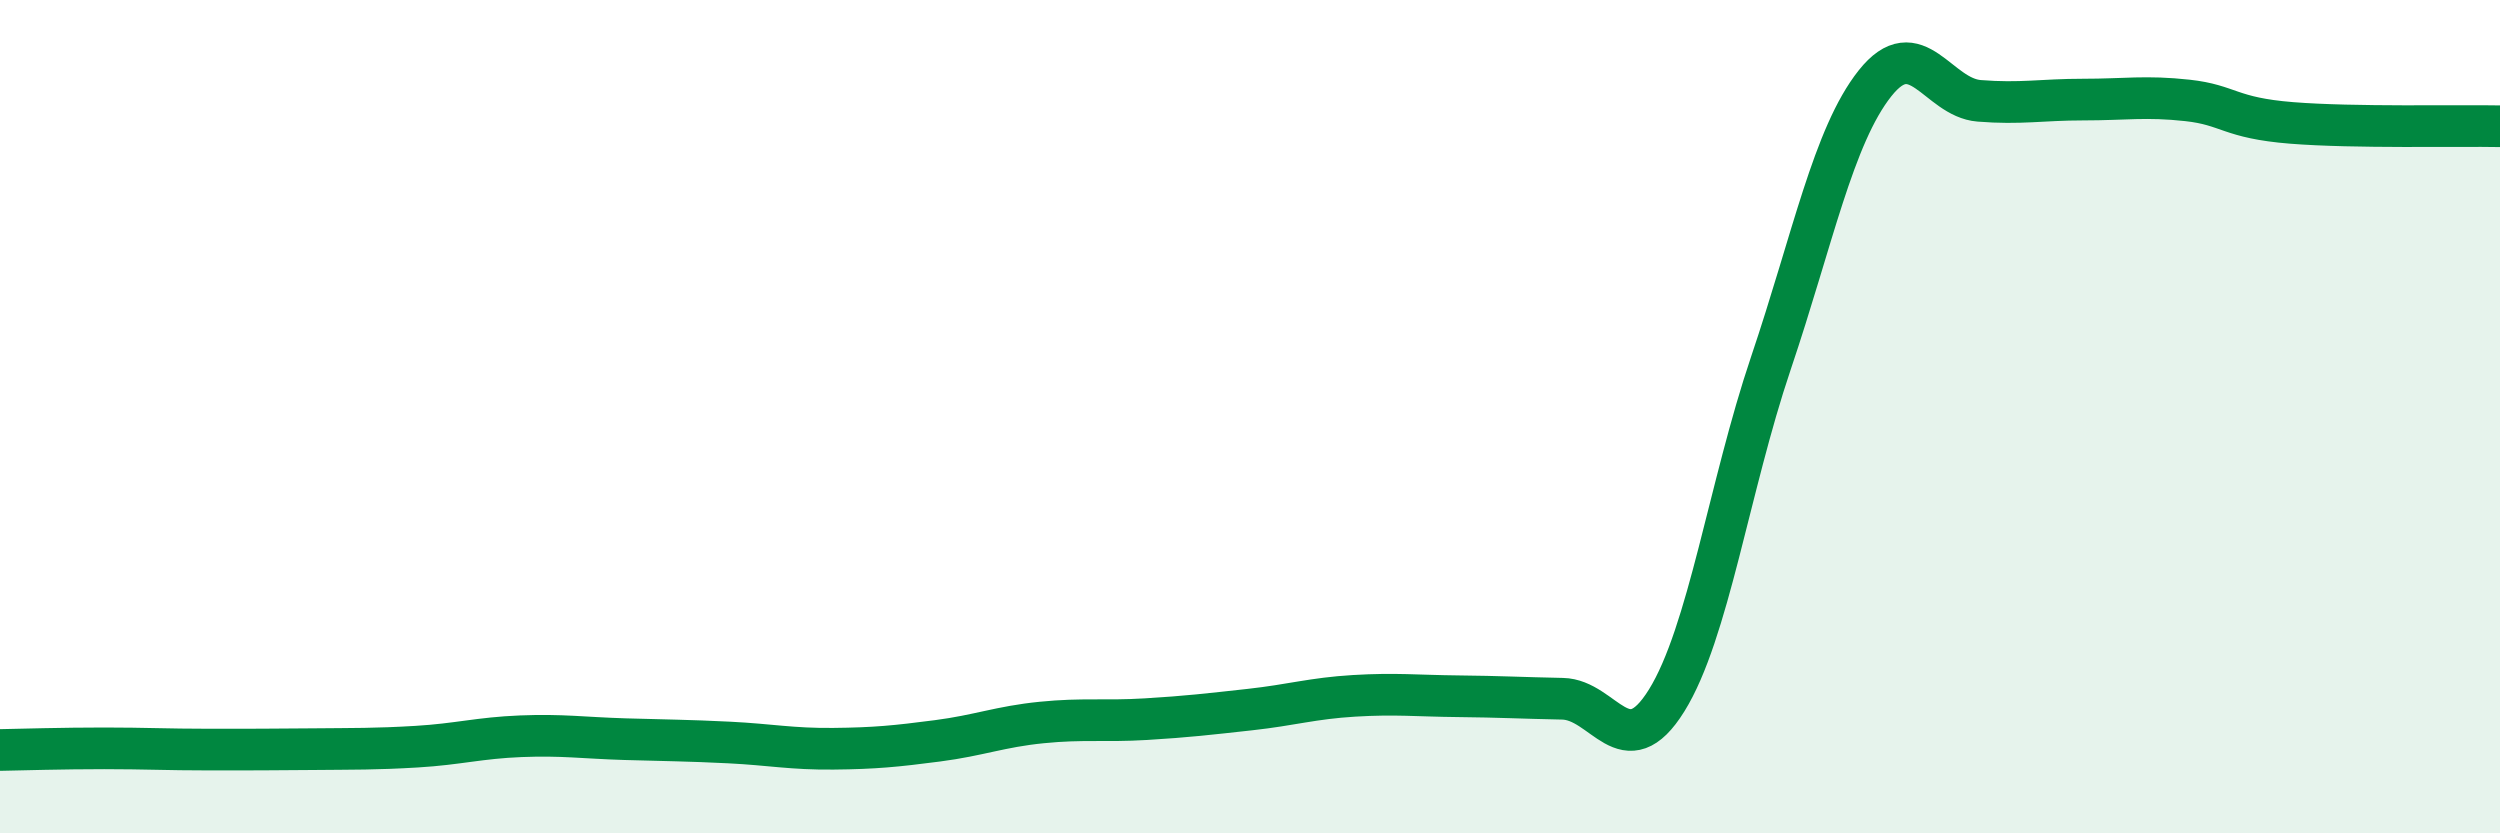
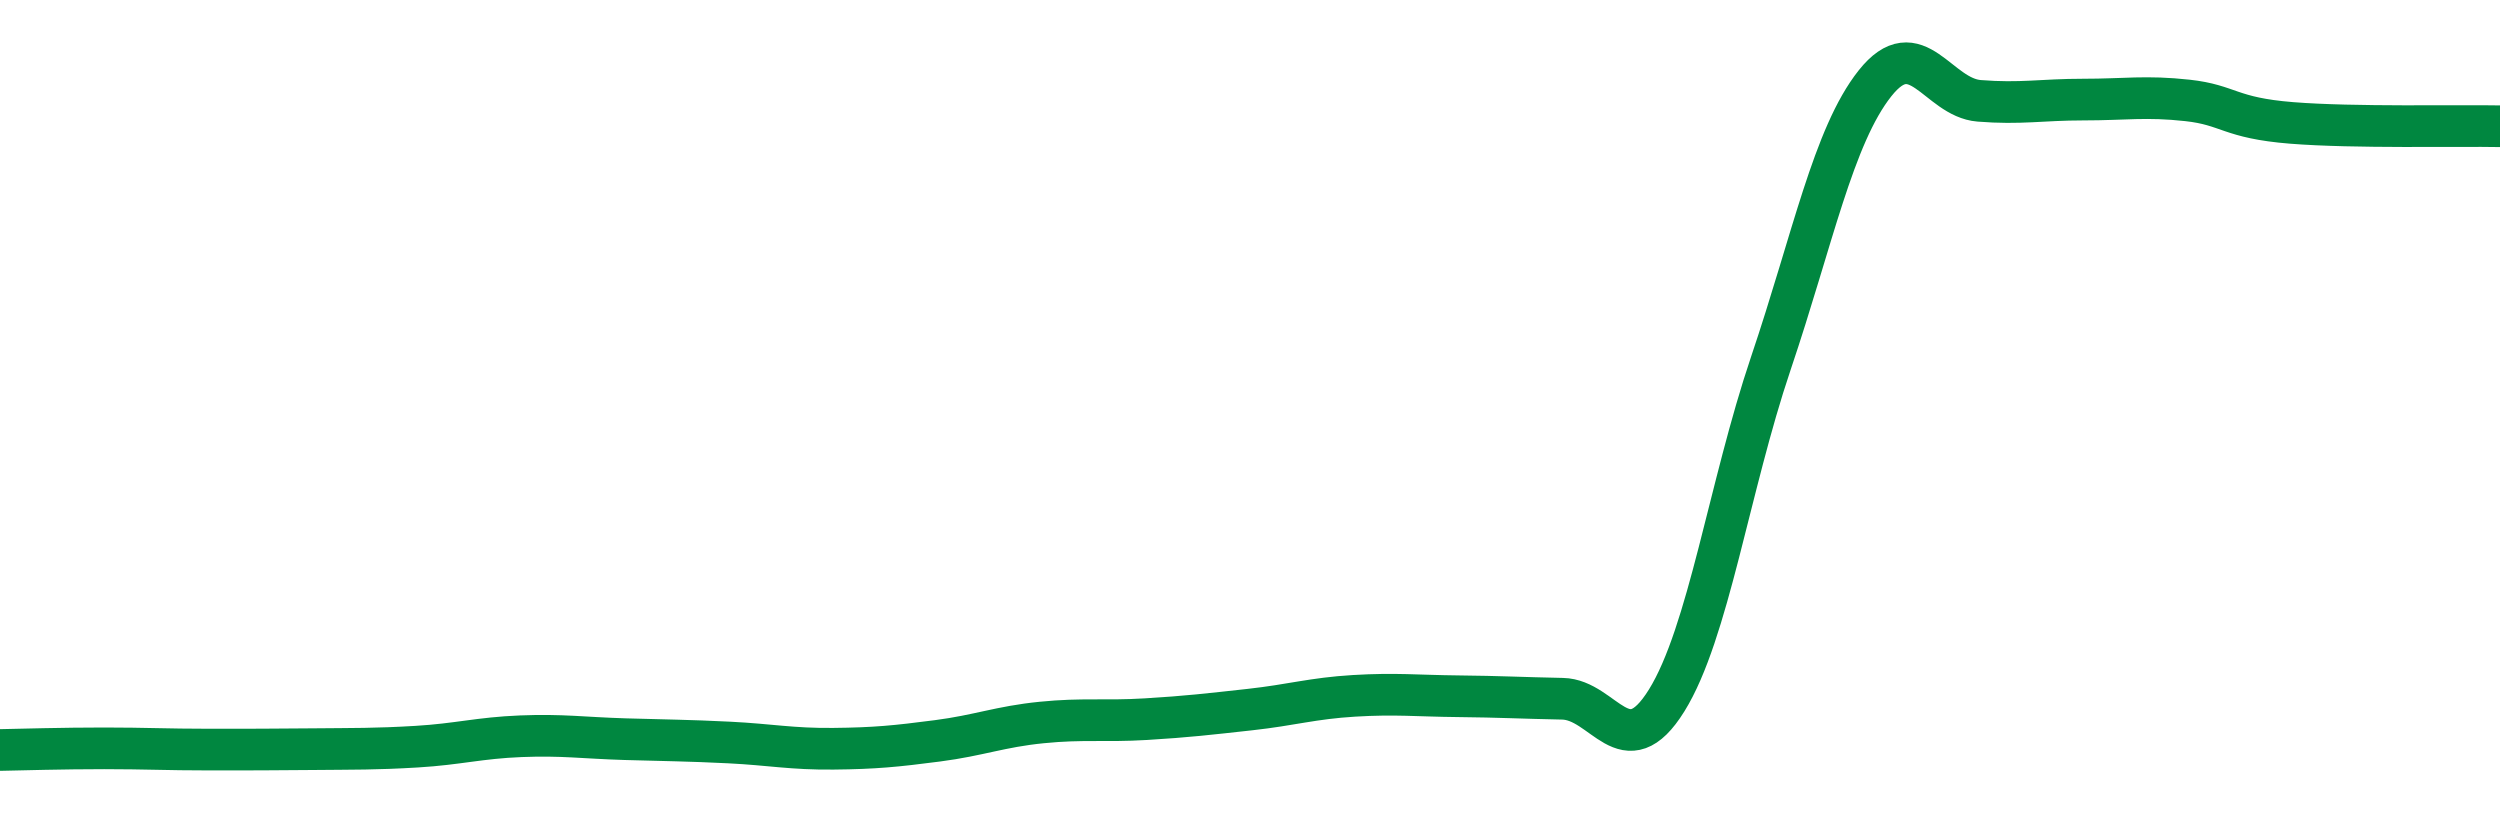
<svg xmlns="http://www.w3.org/2000/svg" width="60" height="20" viewBox="0 0 60 20">
-   <path d="M 0,18 C 0.5,17.99 1.5,17.96 2.5,17.96 C 3.5,17.96 4,17.99 5,17.99 C 6,17.99 6.5,17.99 7.5,17.98 C 8.5,17.97 9,17.98 10,17.92 C 11,17.86 11.5,17.71 12.5,17.67 C 13.5,17.63 14,17.71 15,17.74 C 16,17.77 16.5,17.77 17.5,17.82 C 18.5,17.87 19,17.98 20,17.97 C 21,17.96 21.5,17.91 22.5,17.78 C 23.5,17.65 24,17.44 25,17.34 C 26,17.24 26.5,17.32 27.5,17.26 C 28.5,17.2 29,17.14 30,17.03 C 31,16.92 31.5,16.76 32.5,16.7 C 33.5,16.64 34,16.7 35,16.71 C 36,16.72 36.5,16.75 37.5,16.77 C 38.5,16.79 39,18.42 40,16.81 C 41,15.2 41.5,11.68 42.5,8.72 C 43.5,5.76 44,3.26 45,2 C 46,0.74 46.5,2.34 47.5,2.42 C 48.5,2.5 49,2.39 50,2.39 C 51,2.39 51.5,2.3 52.5,2.41 C 53.5,2.52 53.5,2.83 55,2.95 C 56.5,3.07 59,3.01 60,3.03L60 20L0 20Z" fill="#008740" opacity="0.1" stroke-linecap="round" stroke-linejoin="round" />
  <path d="M 0,18 C 0.5,17.99 1.5,17.96 2.5,17.96 C 3.5,17.96 4,17.99 5,17.99 C 6,17.99 6.5,17.99 7.5,17.98 C 8.5,17.97 9,17.98 10,17.92 C 11,17.86 11.5,17.71 12.5,17.67 C 13.5,17.63 14,17.71 15,17.74 C 16,17.77 16.5,17.77 17.5,17.82 C 18.5,17.87 19,17.98 20,17.97 C 21,17.96 21.5,17.91 22.5,17.78 C 23.5,17.65 24,17.44 25,17.34 C 26,17.24 26.5,17.32 27.5,17.26 C 28.5,17.2 29,17.14 30,17.03 C 31,16.92 31.5,16.76 32.5,16.7 C 33.5,16.64 34,16.7 35,16.71 C 36,16.72 36.5,16.75 37.5,16.77 C 38.5,16.79 39,18.42 40,16.81 C 41,15.2 41.5,11.68 42.5,8.72 C 43.5,5.76 44,3.26 45,2 C 46,0.74 46.5,2.34 47.5,2.42 C 48.5,2.5 49,2.39 50,2.39 C 51,2.39 51.5,2.3 52.5,2.41 C 53.5,2.52 53.5,2.83 55,2.95 C 56.5,3.07 59,3.01 60,3.03" stroke="#008740" stroke-width="1" fill="none" stroke-linecap="round" stroke-linejoin="round" />
</svg>